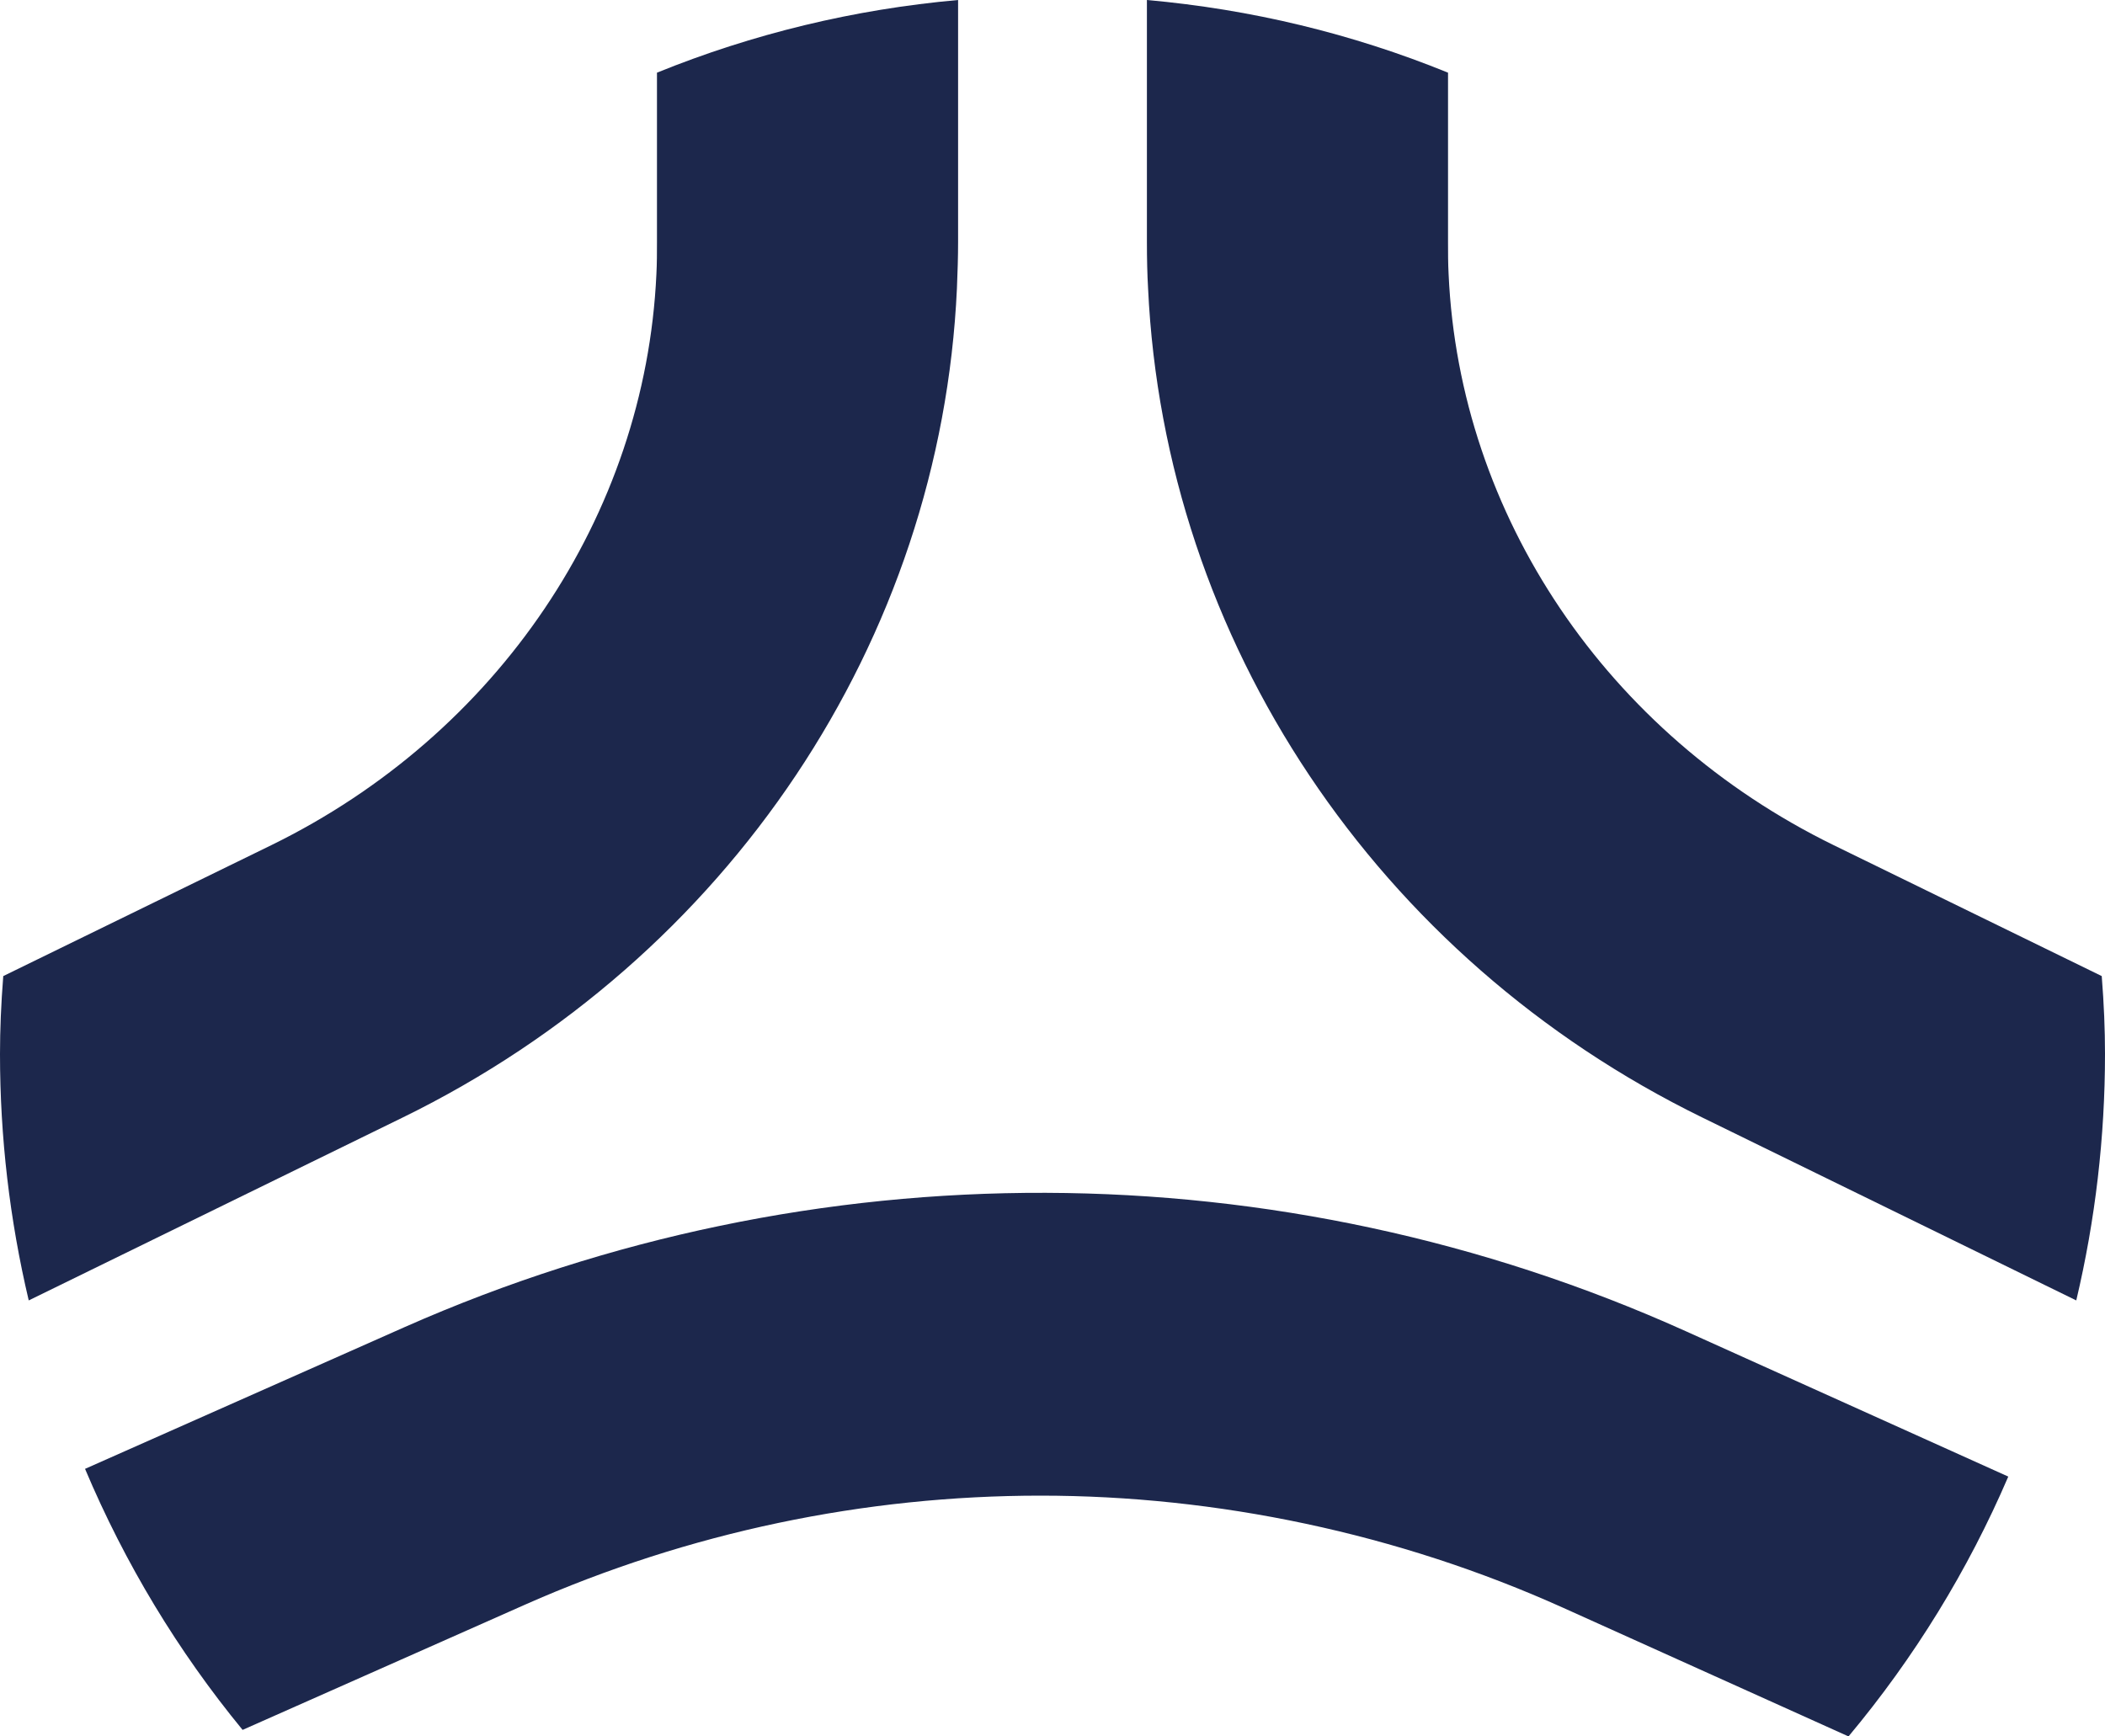
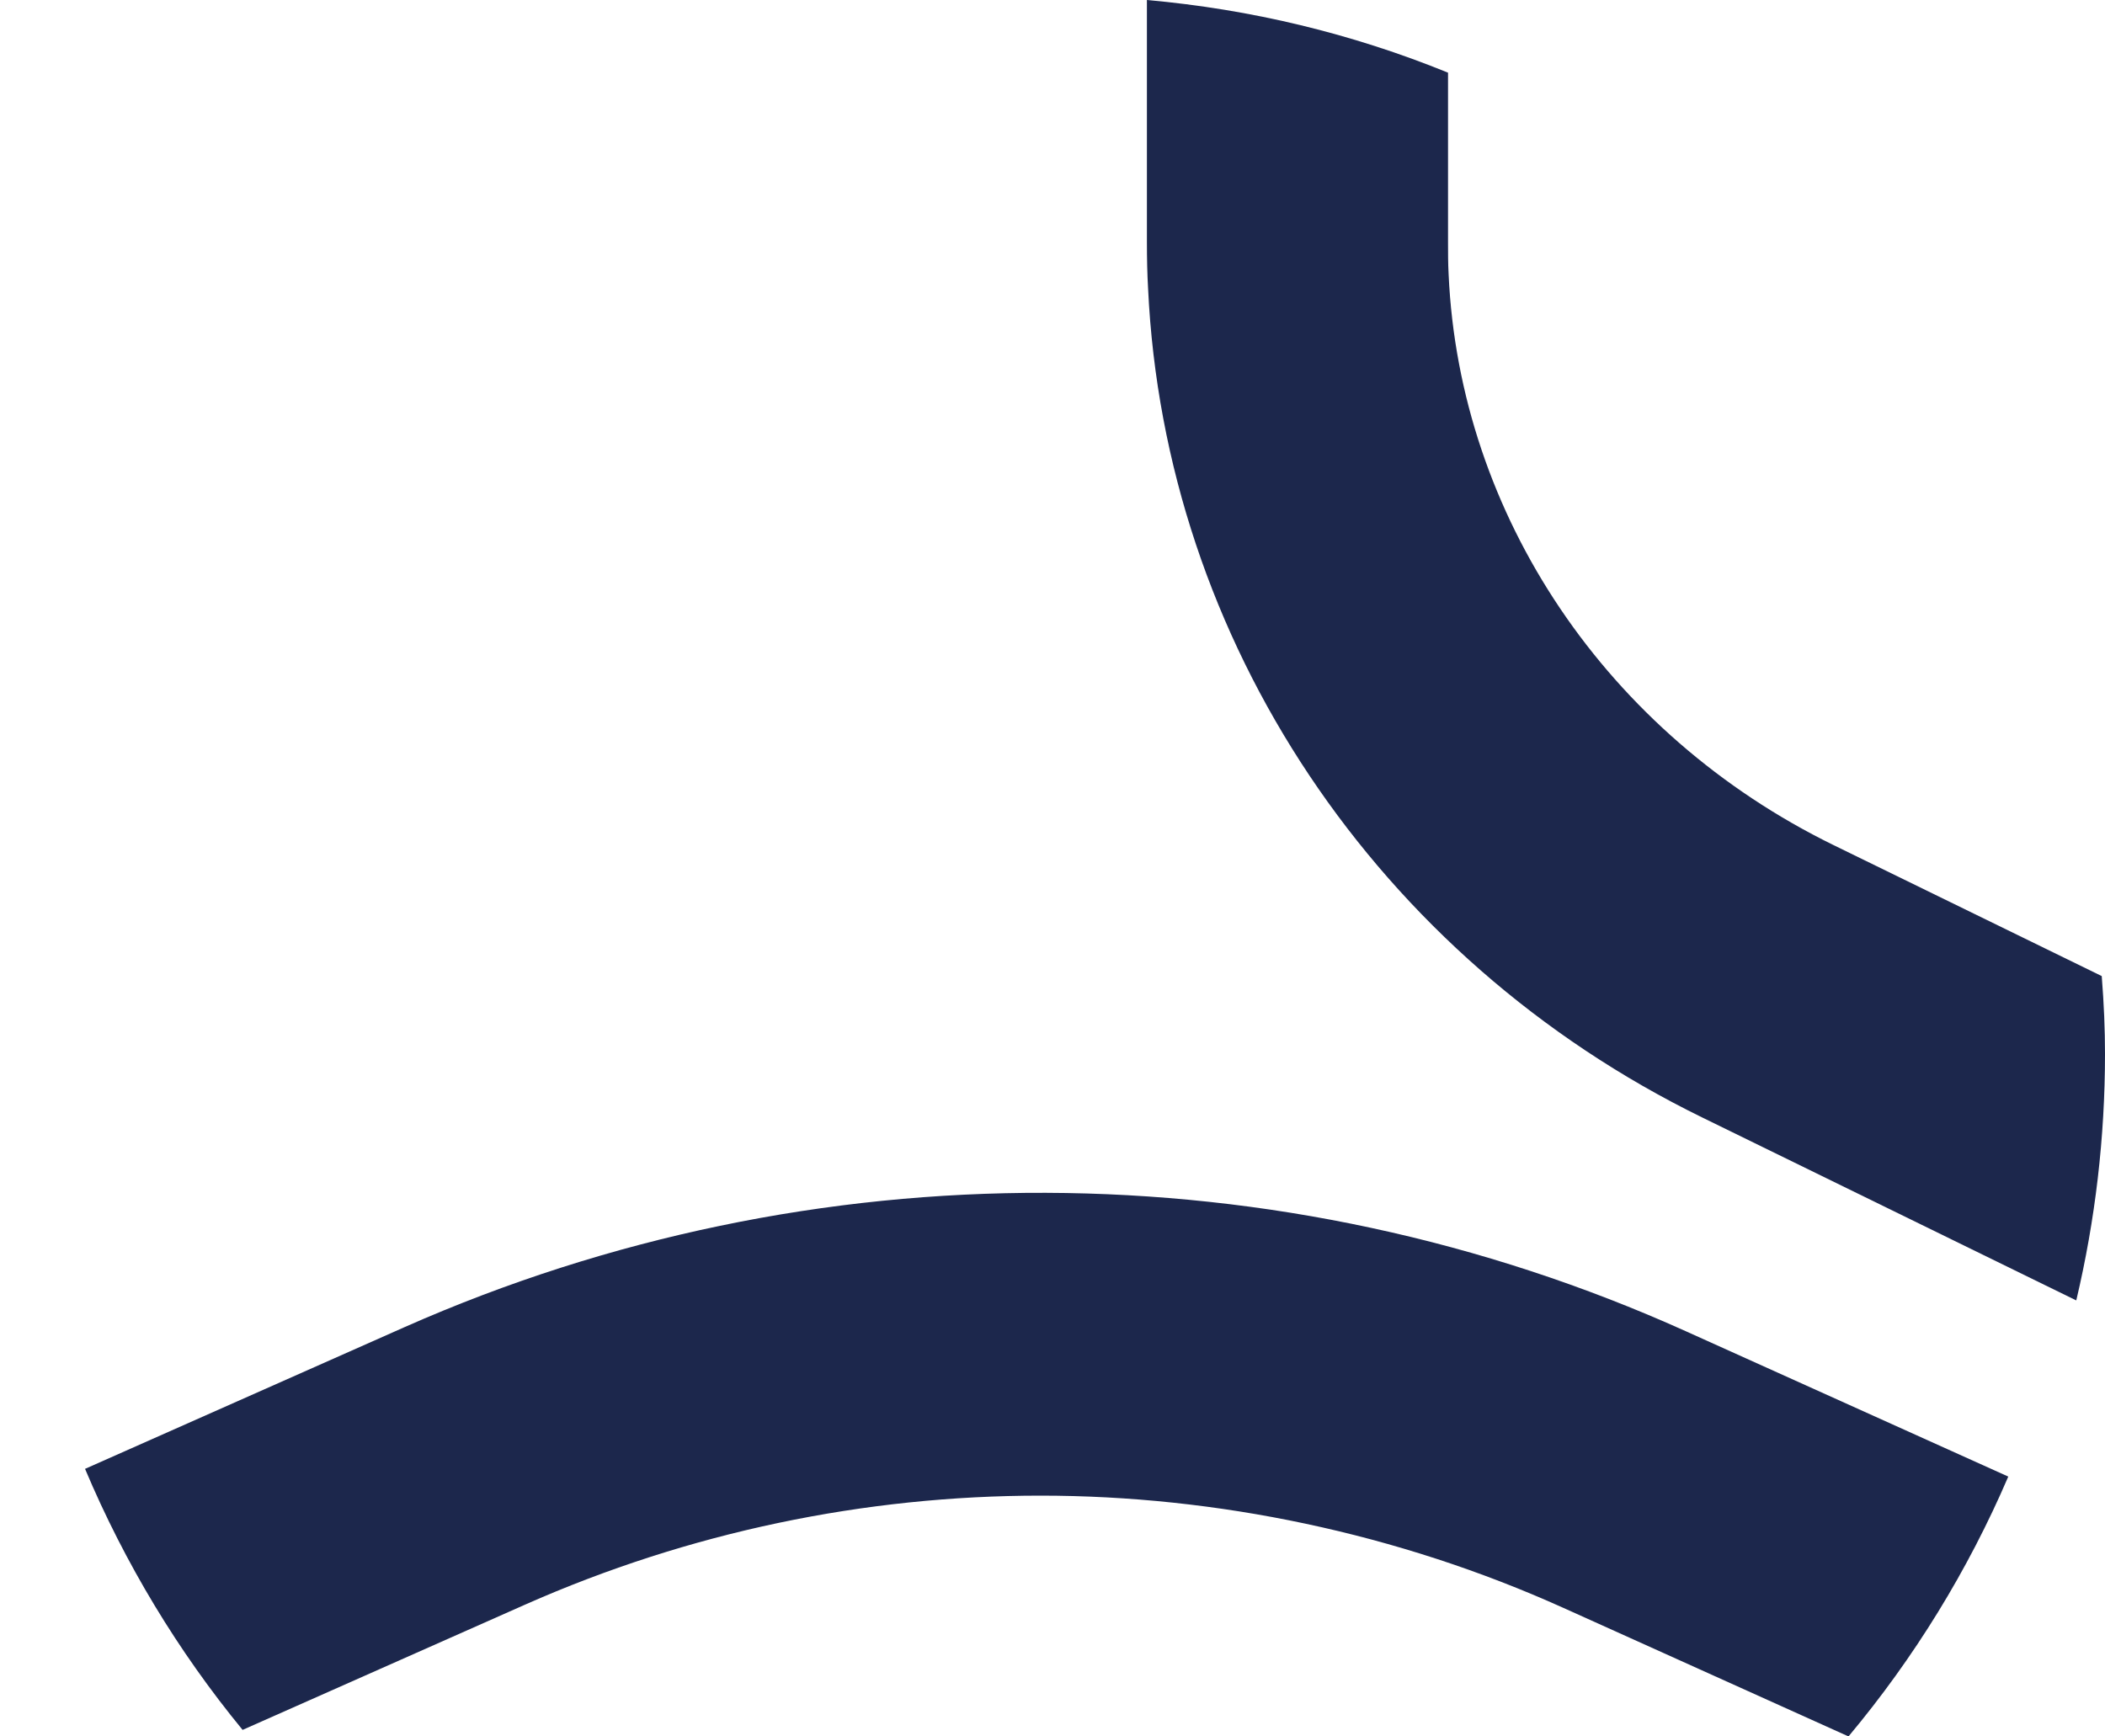
<svg xmlns="http://www.w3.org/2000/svg" width="40" height="33" viewBox="0 0 40 33" fill="none">
  <g clip-path="url(#clip0_1445_2311)">
    <path d="M32.029 25.297C24.31 21.82 15.443 21.793 7.698 25.217L1.616 27.915C2.373 29.71 3.379 31.378 4.61 32.876L9.979 30.495C13.094 29.116 16.434 28.424 19.773 28.424C23.113 28.424 26.556 29.136 29.71 30.558L35.126 33C36.379 31.501 37.398 29.841 38.162 28.062L32.029 25.297Z" fill="#1C274C" />
-     <path d="M18.184 5.479C18.197 5.156 18.206 4.885 18.206 4.602V0C16.231 0.176 14.307 0.641 12.484 1.381V4.6C12.484 4.8 12.484 5.007 12.473 5.214C12.26 9.801 9.455 13.956 5.158 16.061L0.062 18.55C0.02 19.081 0 19.569 0 20.031C0 21.606 0.183 23.179 0.546 24.714L7.654 21.237C13.843 18.209 17.878 12.17 18.184 5.479Z" fill="#1C274C" />
    <path d="M39.938 18.55L34.842 16.061C30.538 13.954 27.734 9.799 27.527 5.212C27.516 5.007 27.516 4.803 27.516 4.602V1.381C25.691 0.638 23.769 0.176 21.794 0V4.596C21.794 4.927 21.801 5.216 21.816 5.477C22.129 12.175 26.164 18.214 32.346 21.237L39.454 24.714C39.817 23.181 40 21.606 40 20.031C40 19.566 39.98 19.079 39.938 18.55Z" fill="#1C274C" />
  </g>
  <defs>
    <clipPath id="clip0_1445_2311">
      <rect width="40" height="33" fill="white" />
    </clipPath>
  </defs>
</svg>